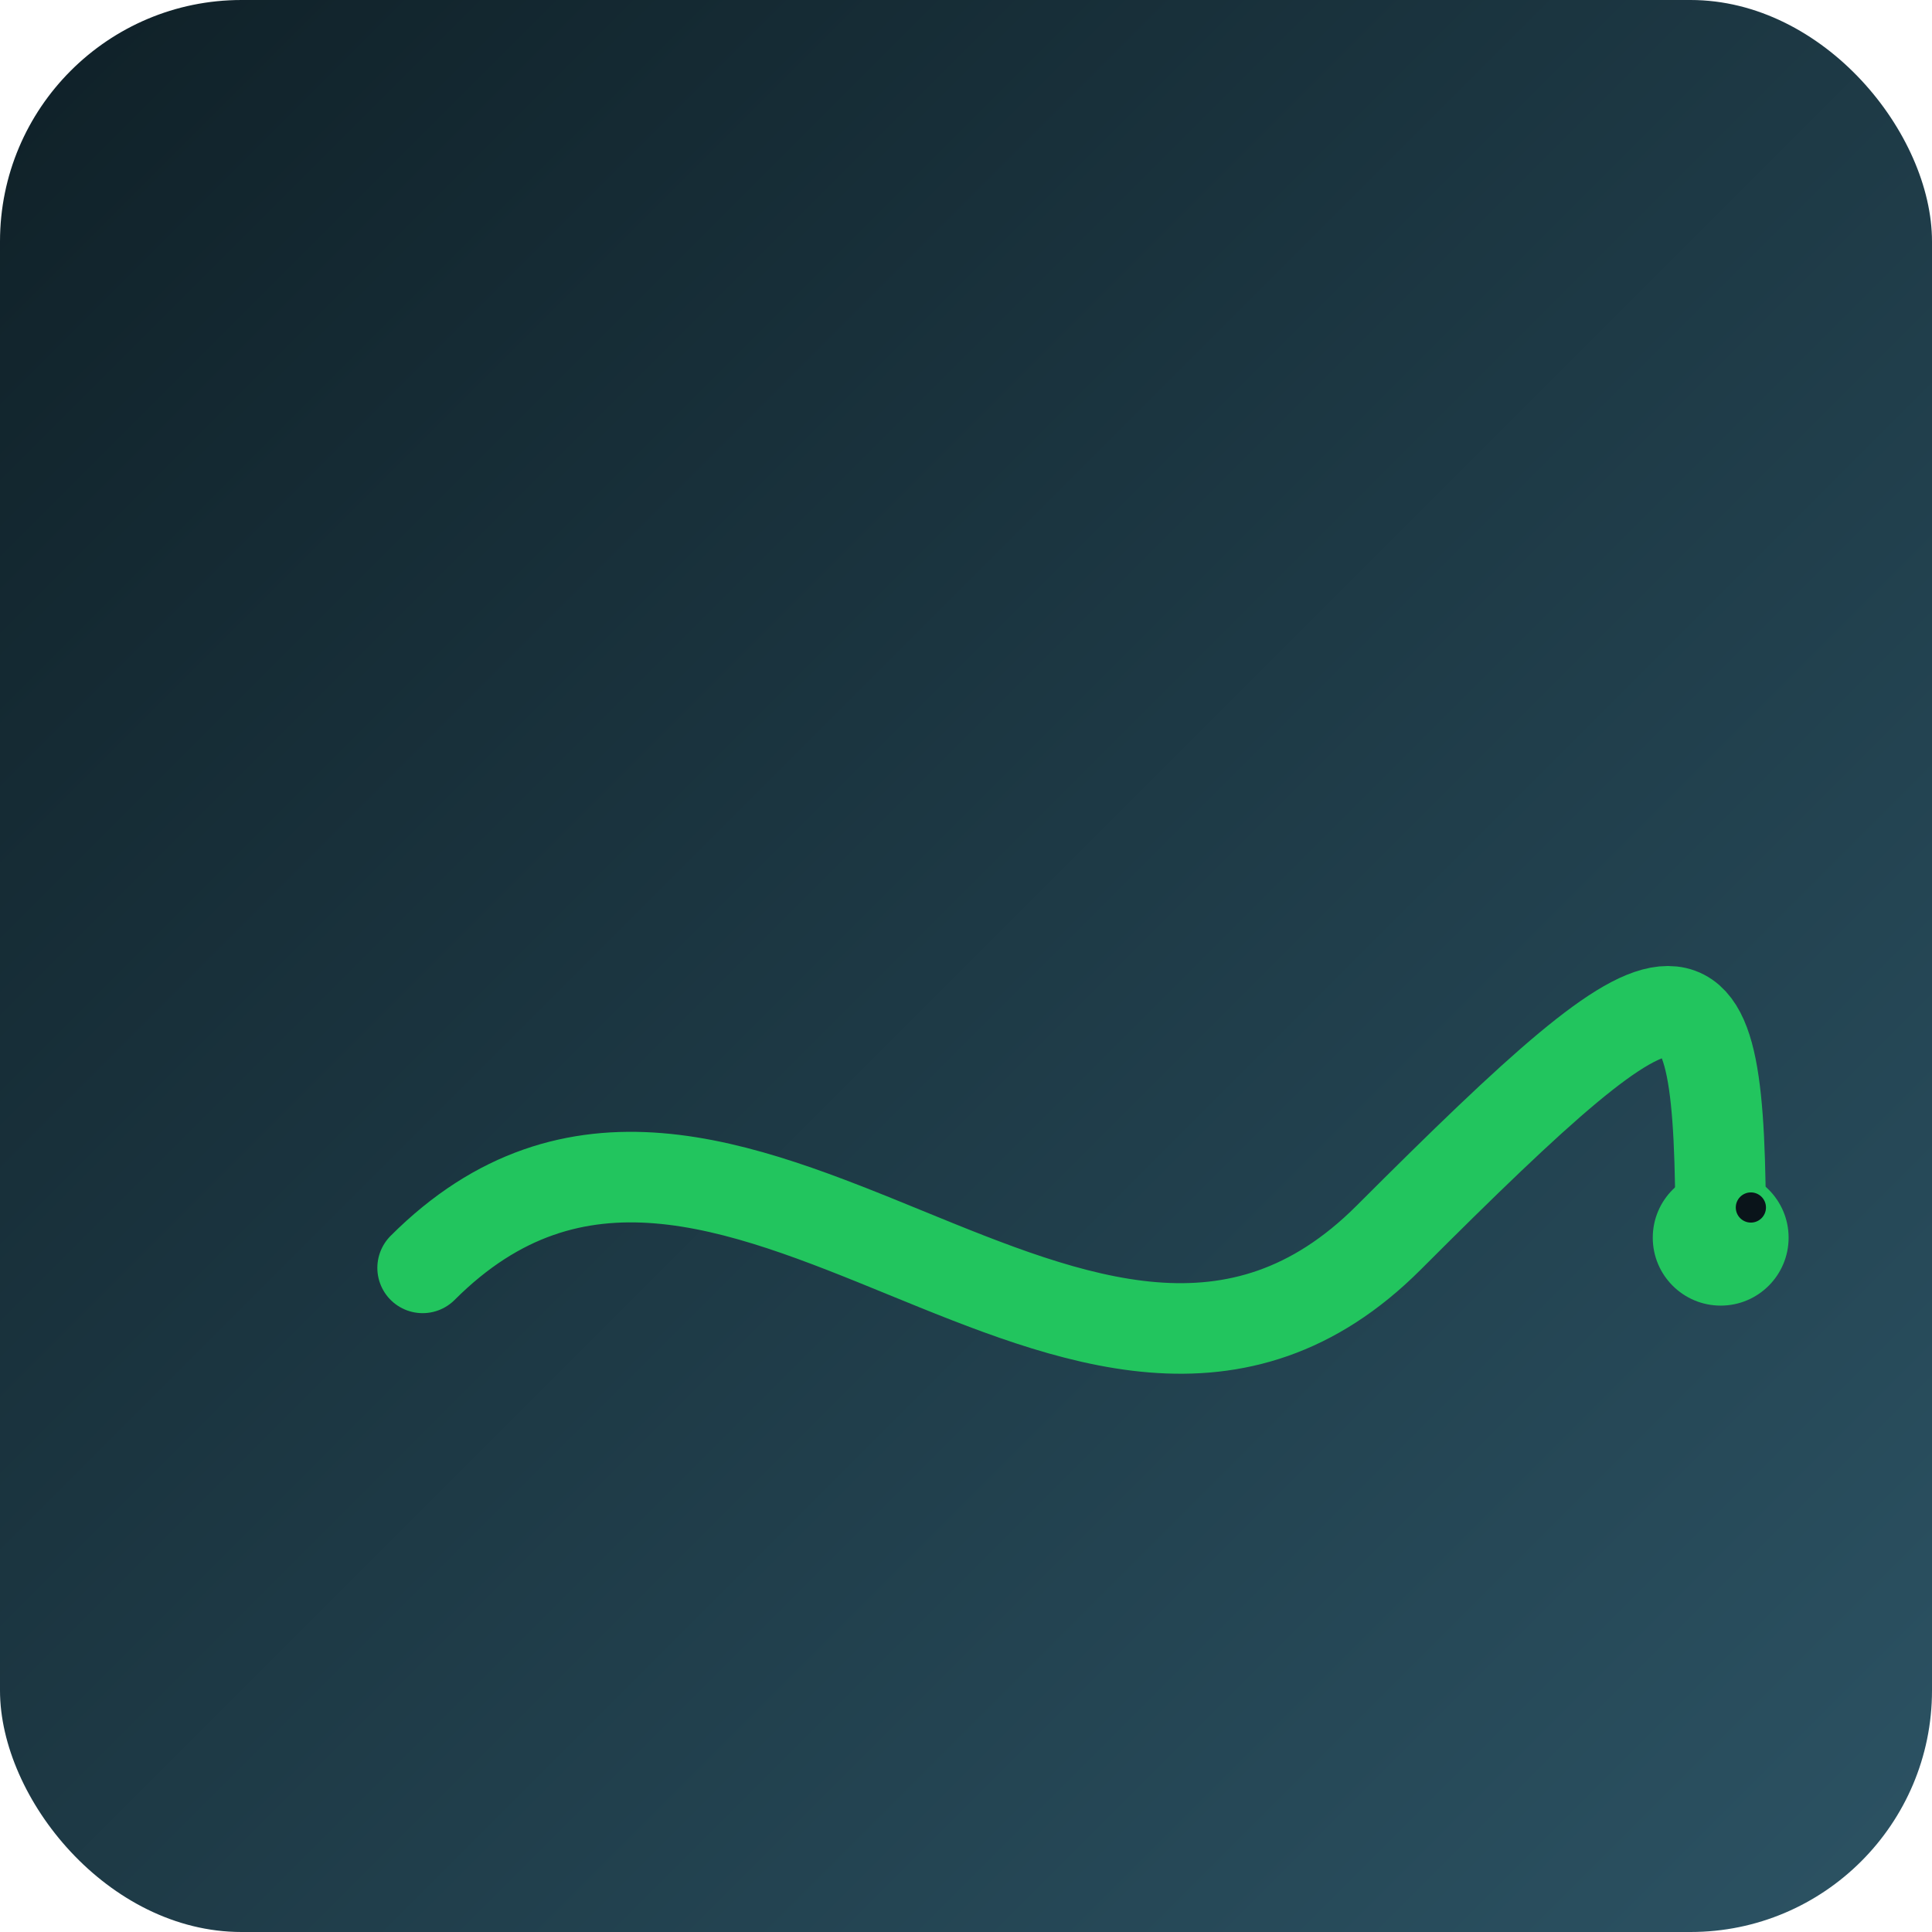
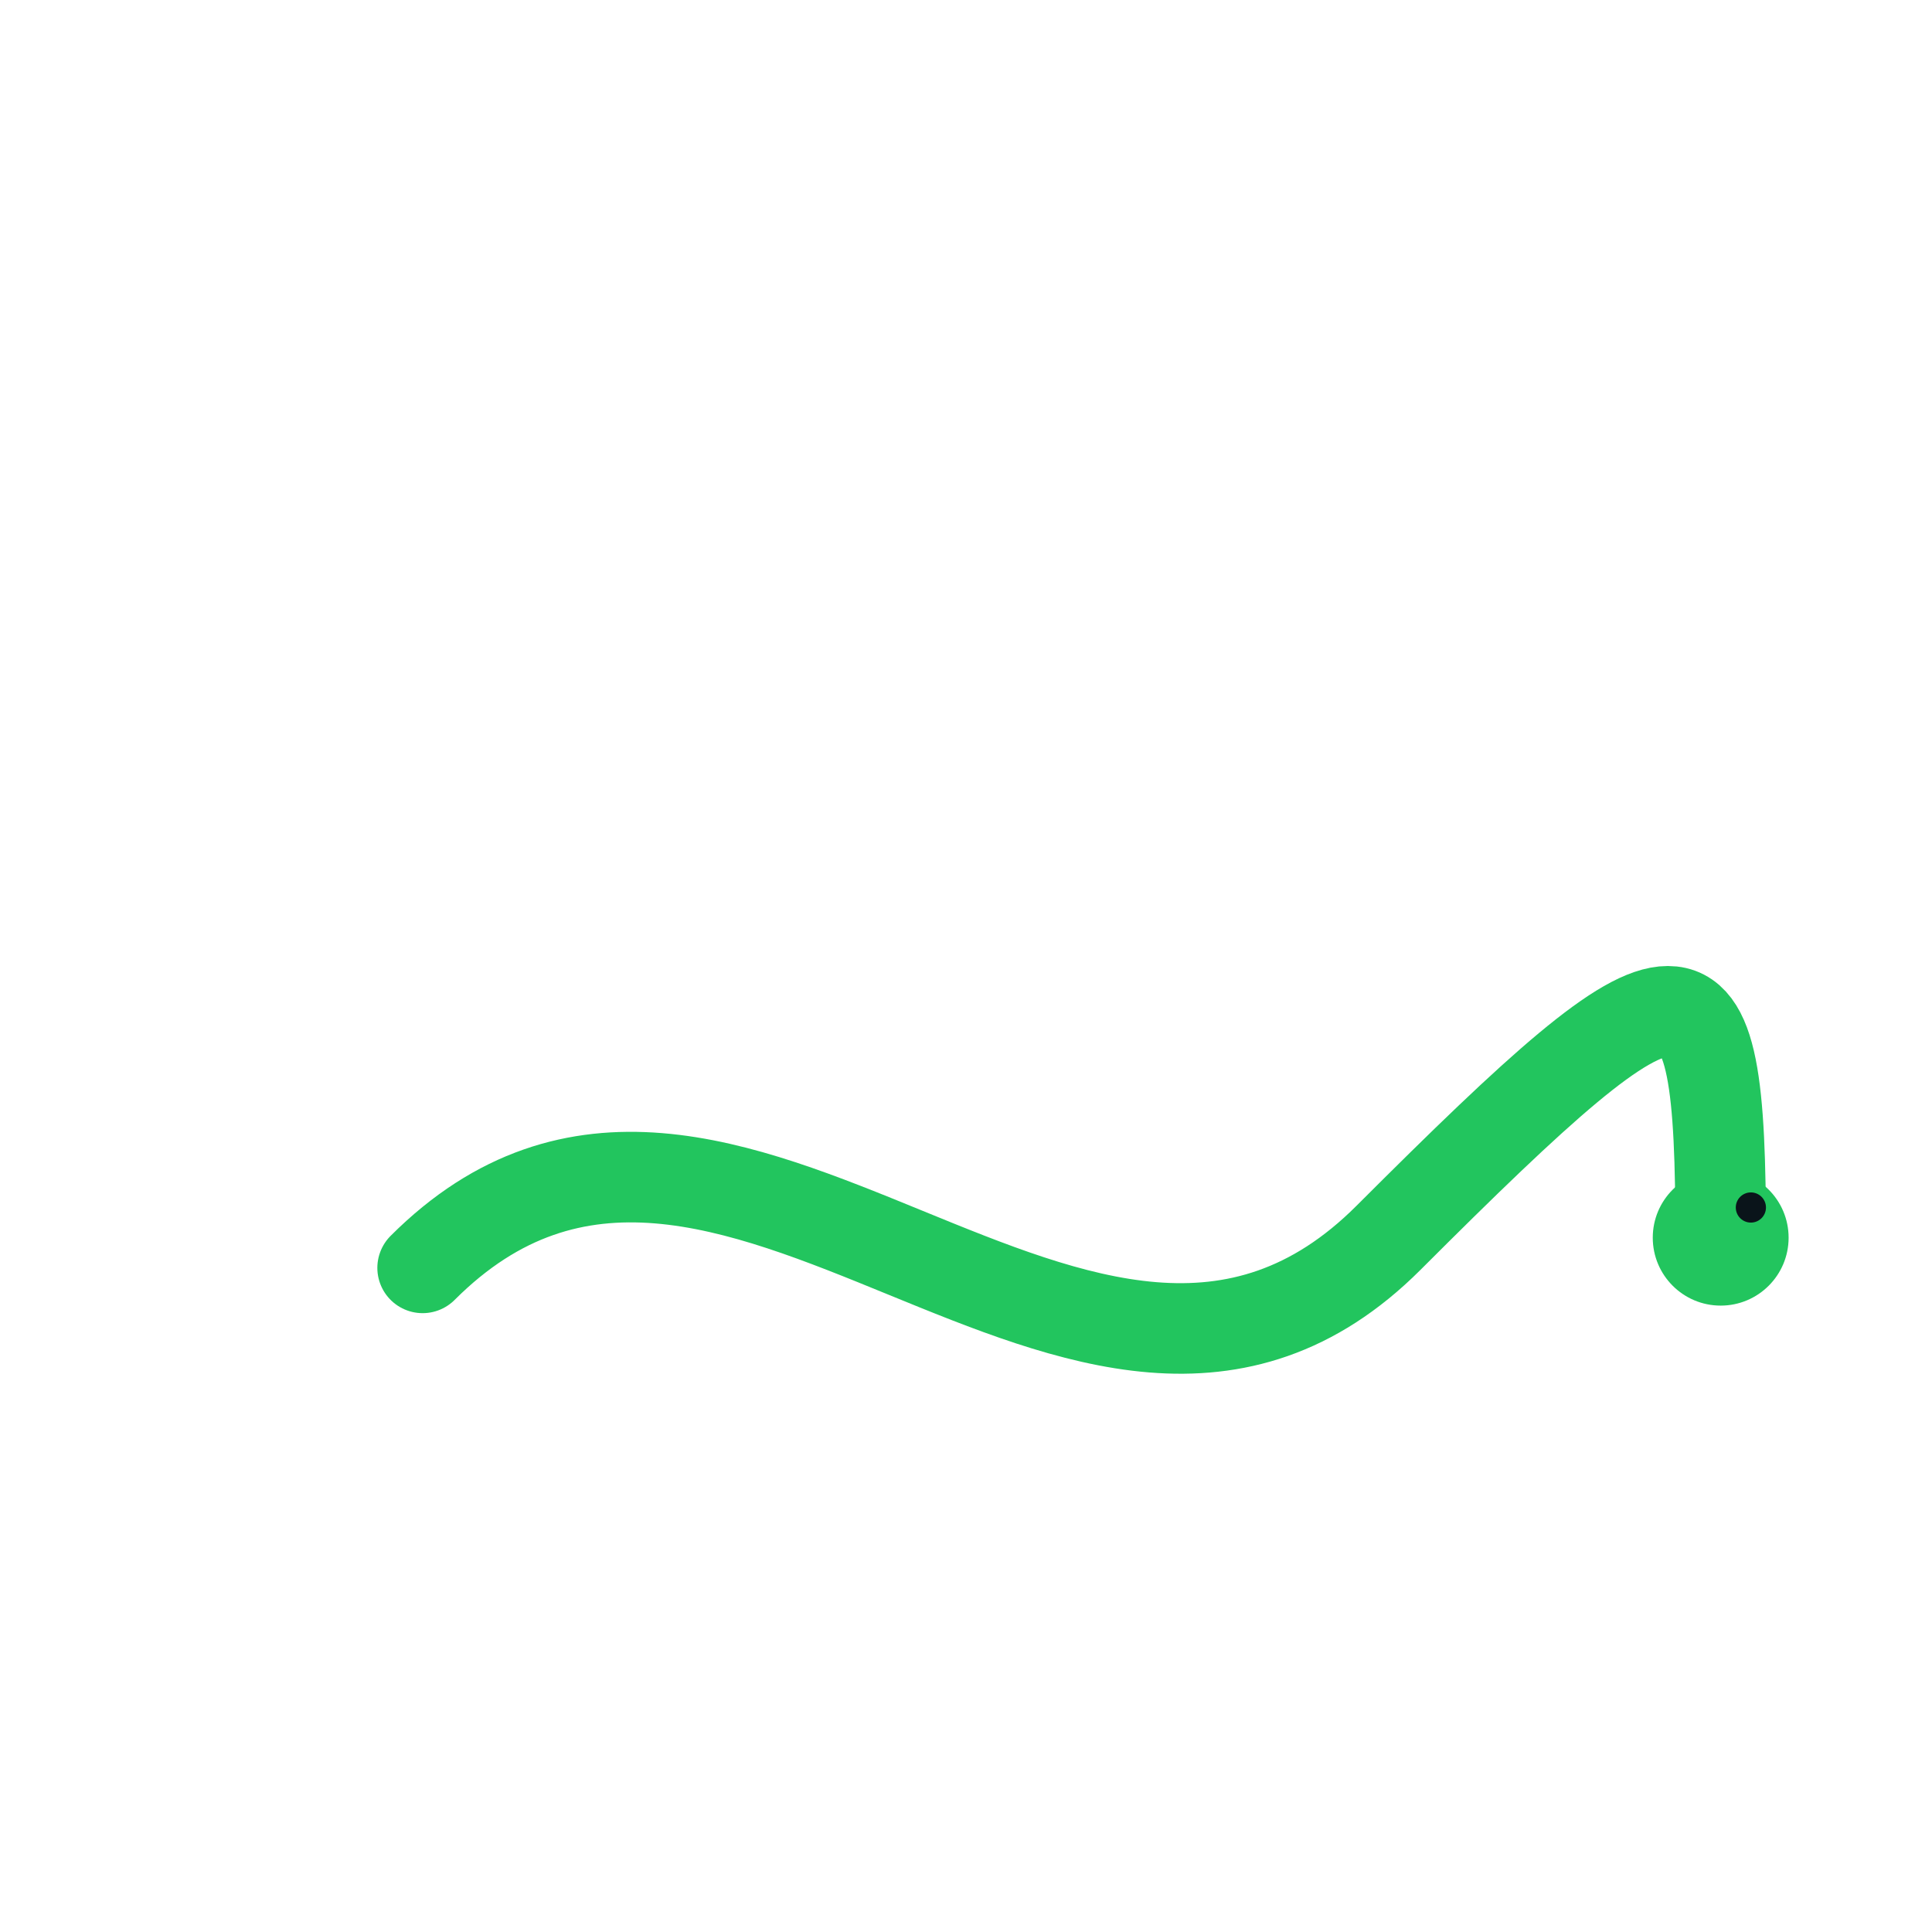
<svg xmlns="http://www.w3.org/2000/svg" width="256" height="256" viewBox="0 0 256 256">
  <defs>
    <linearGradient id="g" x1="0" y1="0" x2="1" y2="1">
      <stop offset="0" stop-color="#0f2027" />
      <stop offset="1" stop-color="#2c5364" />
    </linearGradient>
    <filter id="shadow" x="-50%" y="-50%" width="200%" height="200%">
      <feDropShadow dx="0" dy="6" stdDeviation="8" flood-color="#000" flood-opacity="0.4" />
    </filter>
  </defs>
-   <rect x="0" y="0" width="256" height="256" rx="32" fill="url(#g)" />
  <path d="M56 168 C96 128 144 204 184 164 S228 124 228 164" stroke="#22c55e" stroke-width="12" fill="none" stroke-linecap="round" filter="url(#shadow)" />
  <circle cx="228" cy="164" r="9" fill="#22c55e" />
  <circle cx="232" cy="160" r="2" fill="#0a141a" />
</svg>